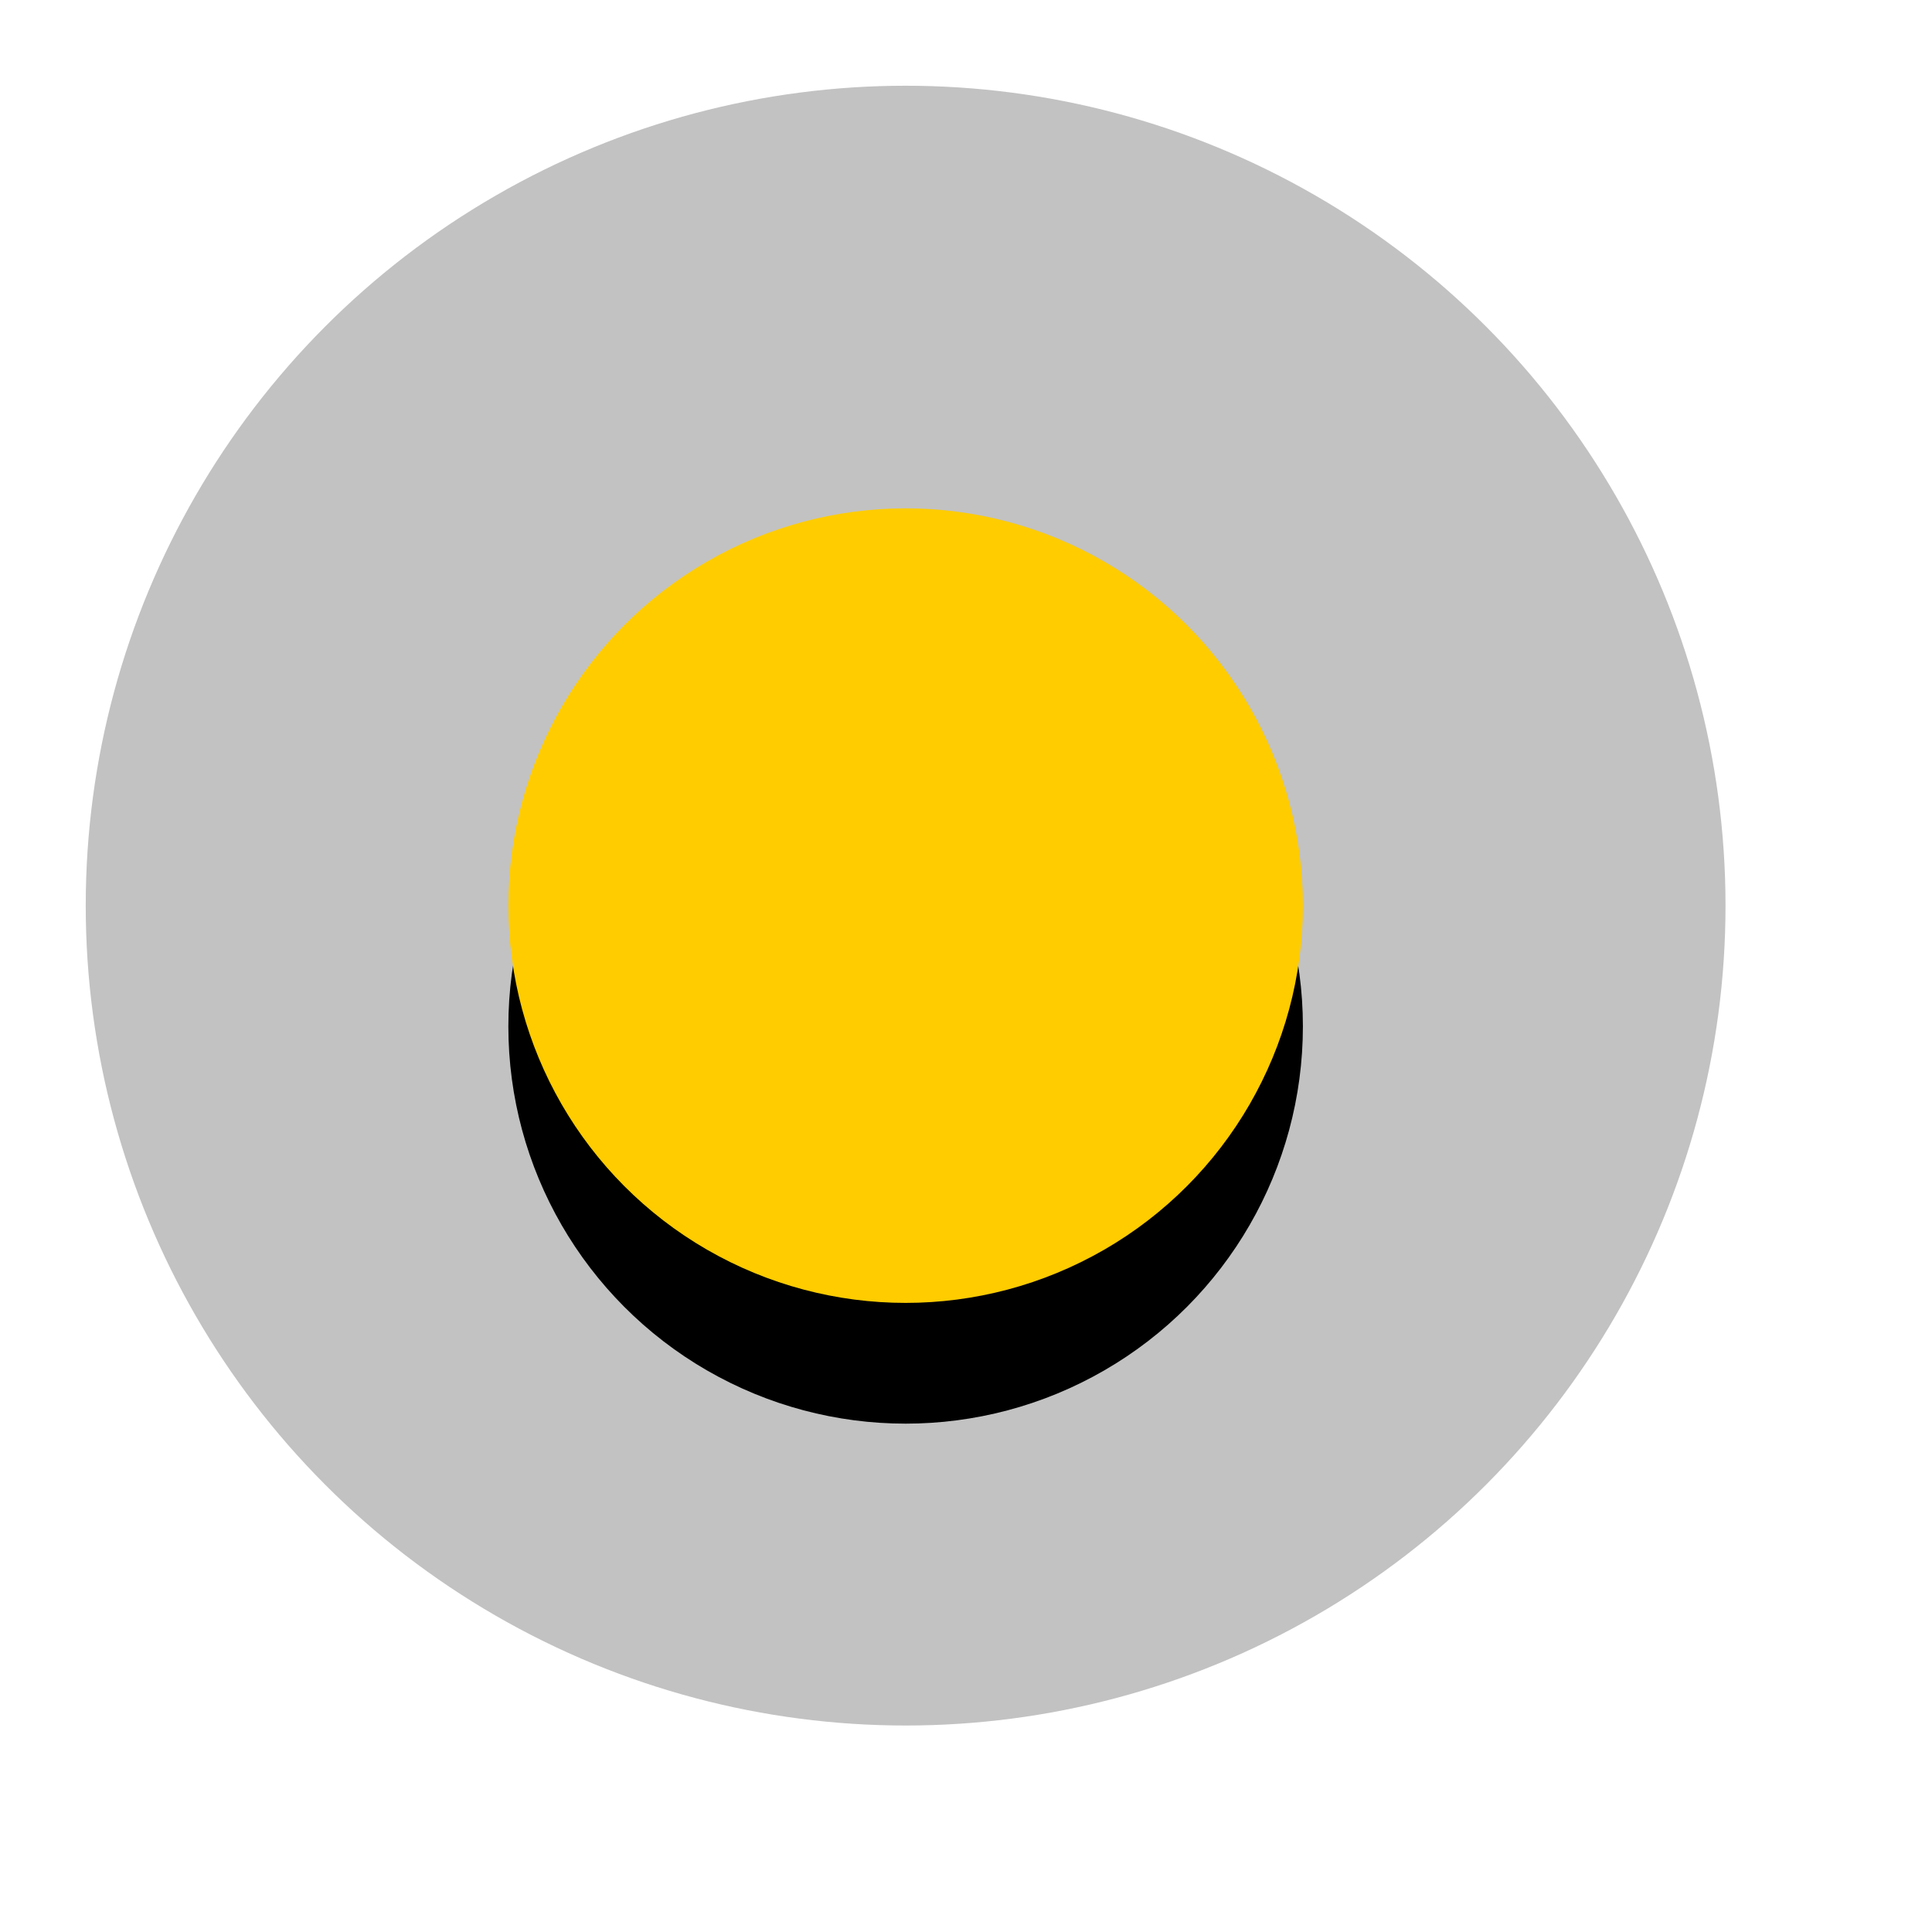
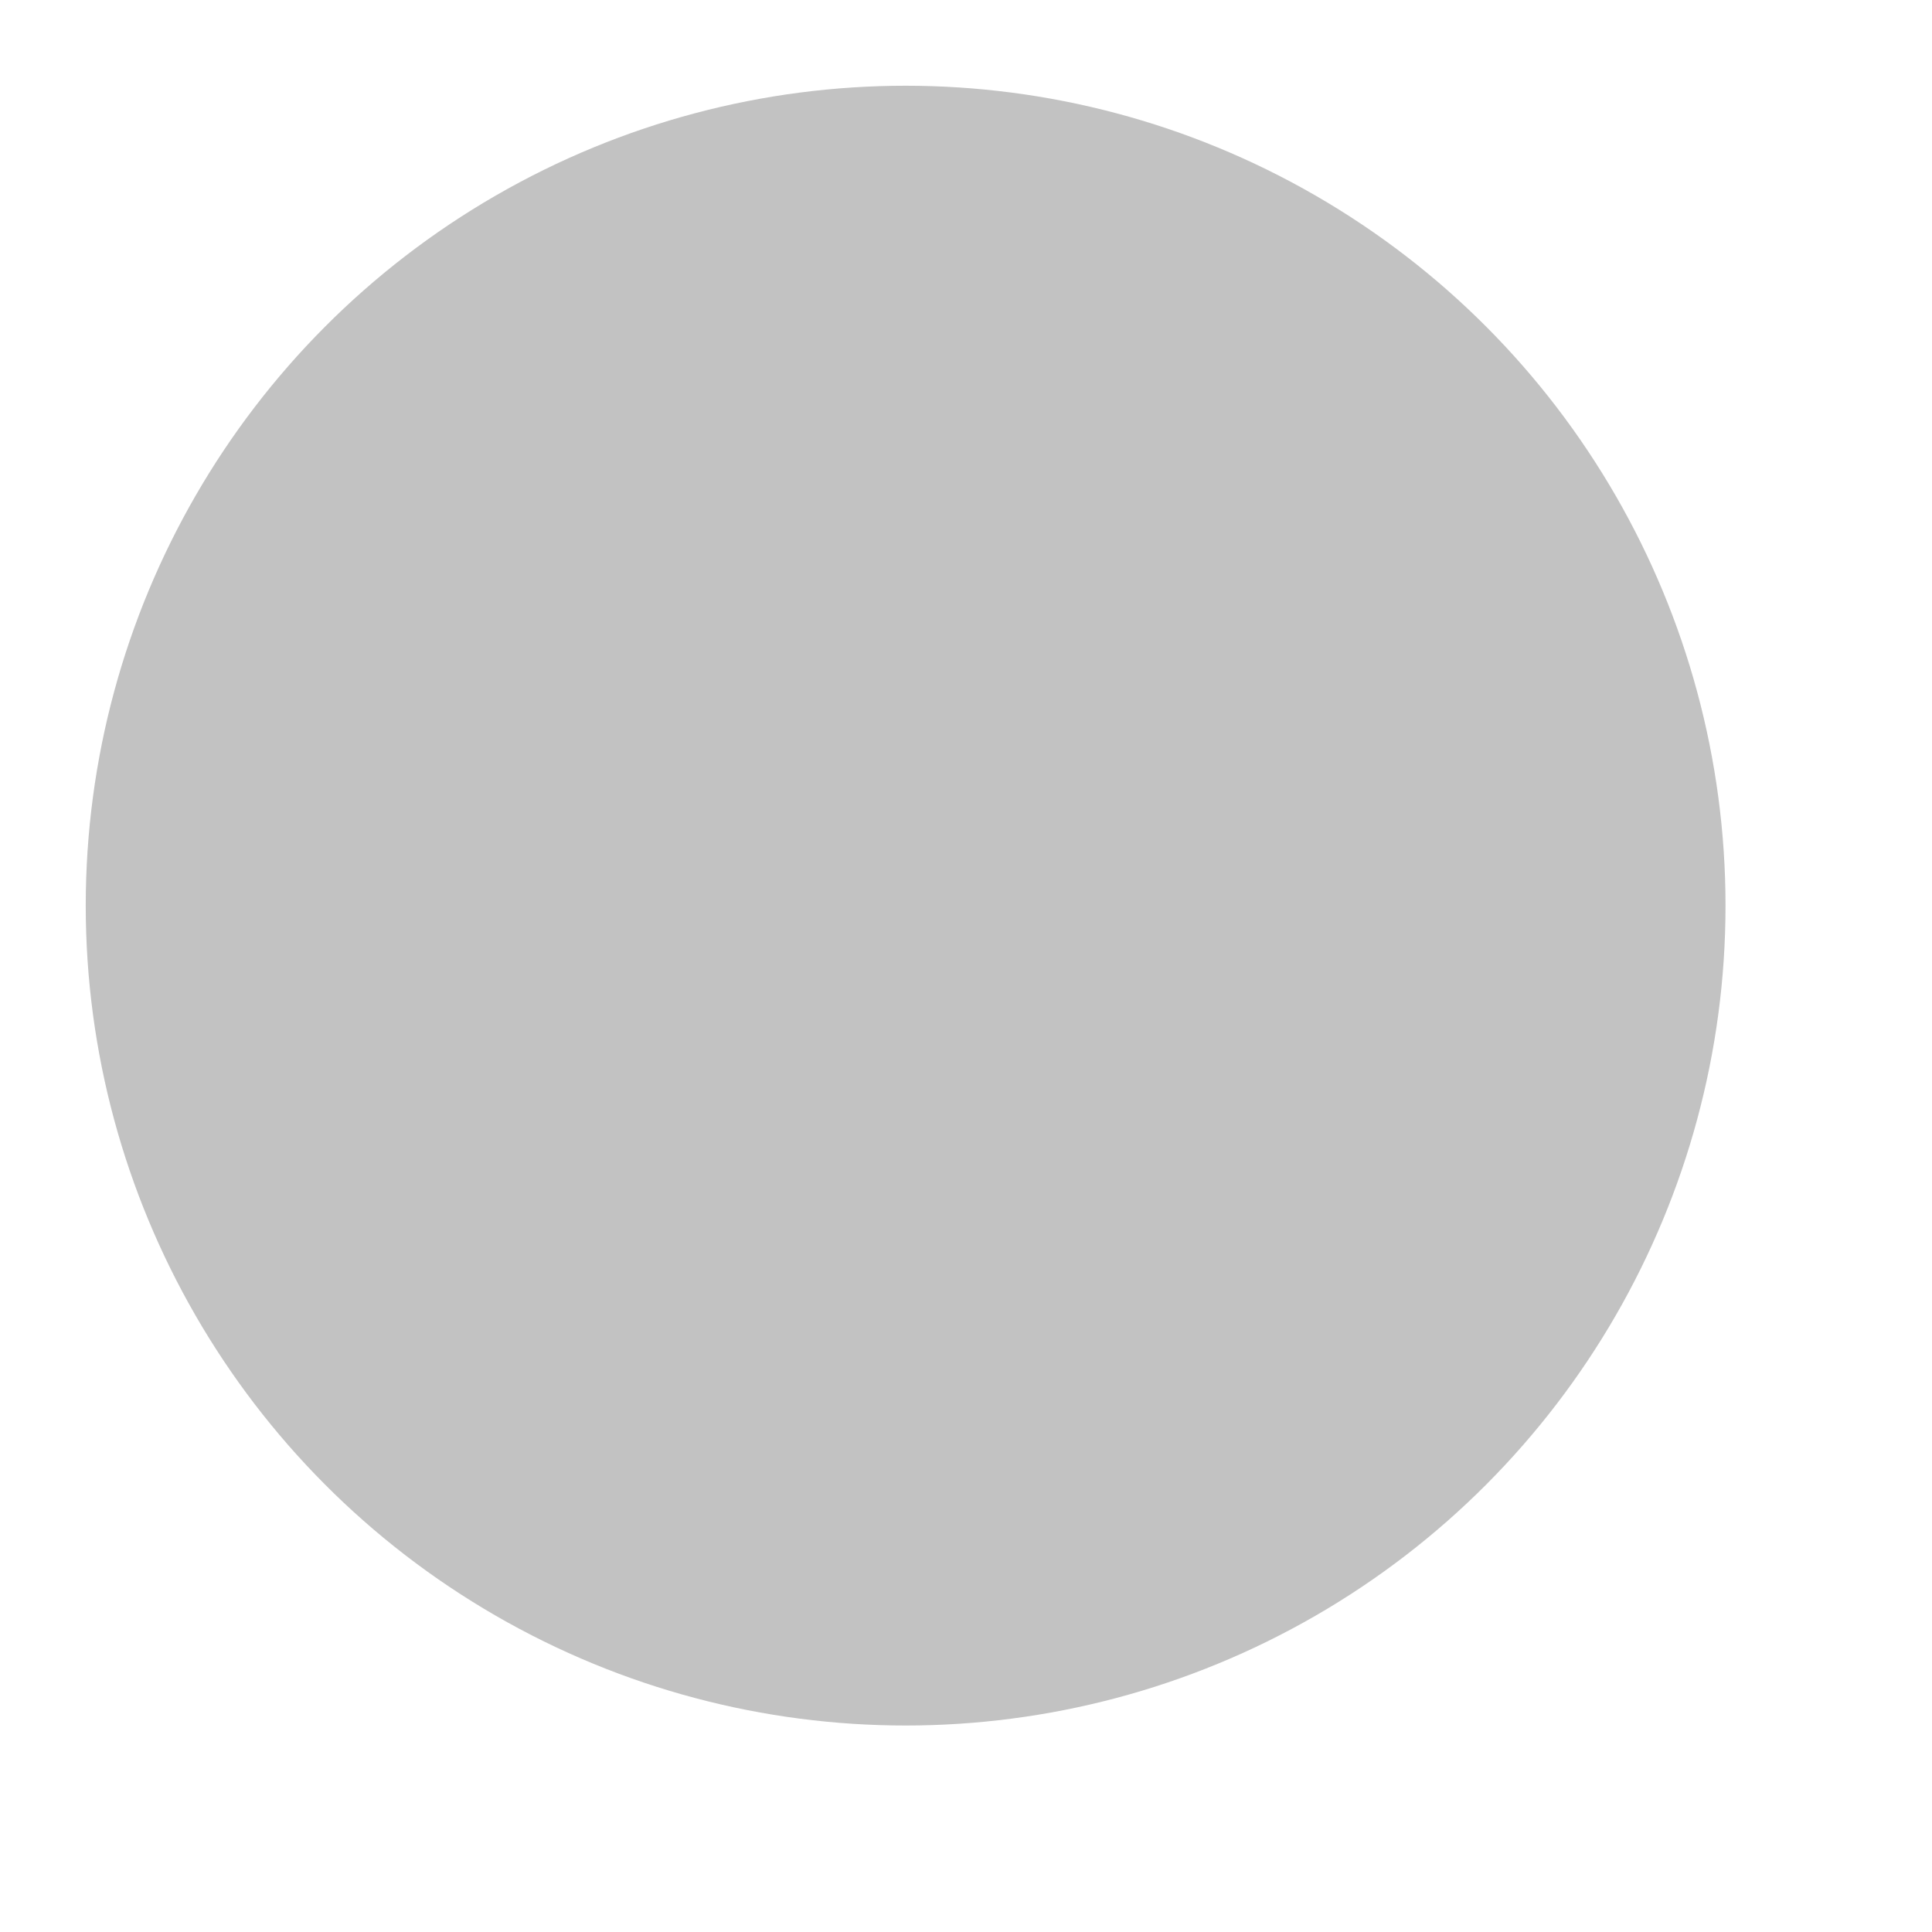
<svg xmlns="http://www.w3.org/2000/svg" id="Layer_1" data-name="Layer 1" viewBox="0 0 16 16">
  <defs>
    <style>
      .cls-1 {
        opacity: .24;
      }

      .cls-2 {
        fill: #fc0;
      }
    </style>
  </defs>
  <g class="cls-1">
    <circle cx="7.5" cy="7.5" r="6.79" />
  </g>
-   <circle cx="7.5" cy="8.5" r="3.29" />
-   <circle class="cls-2" cx="7.5" cy="7.5" r="3.29" />
</svg>